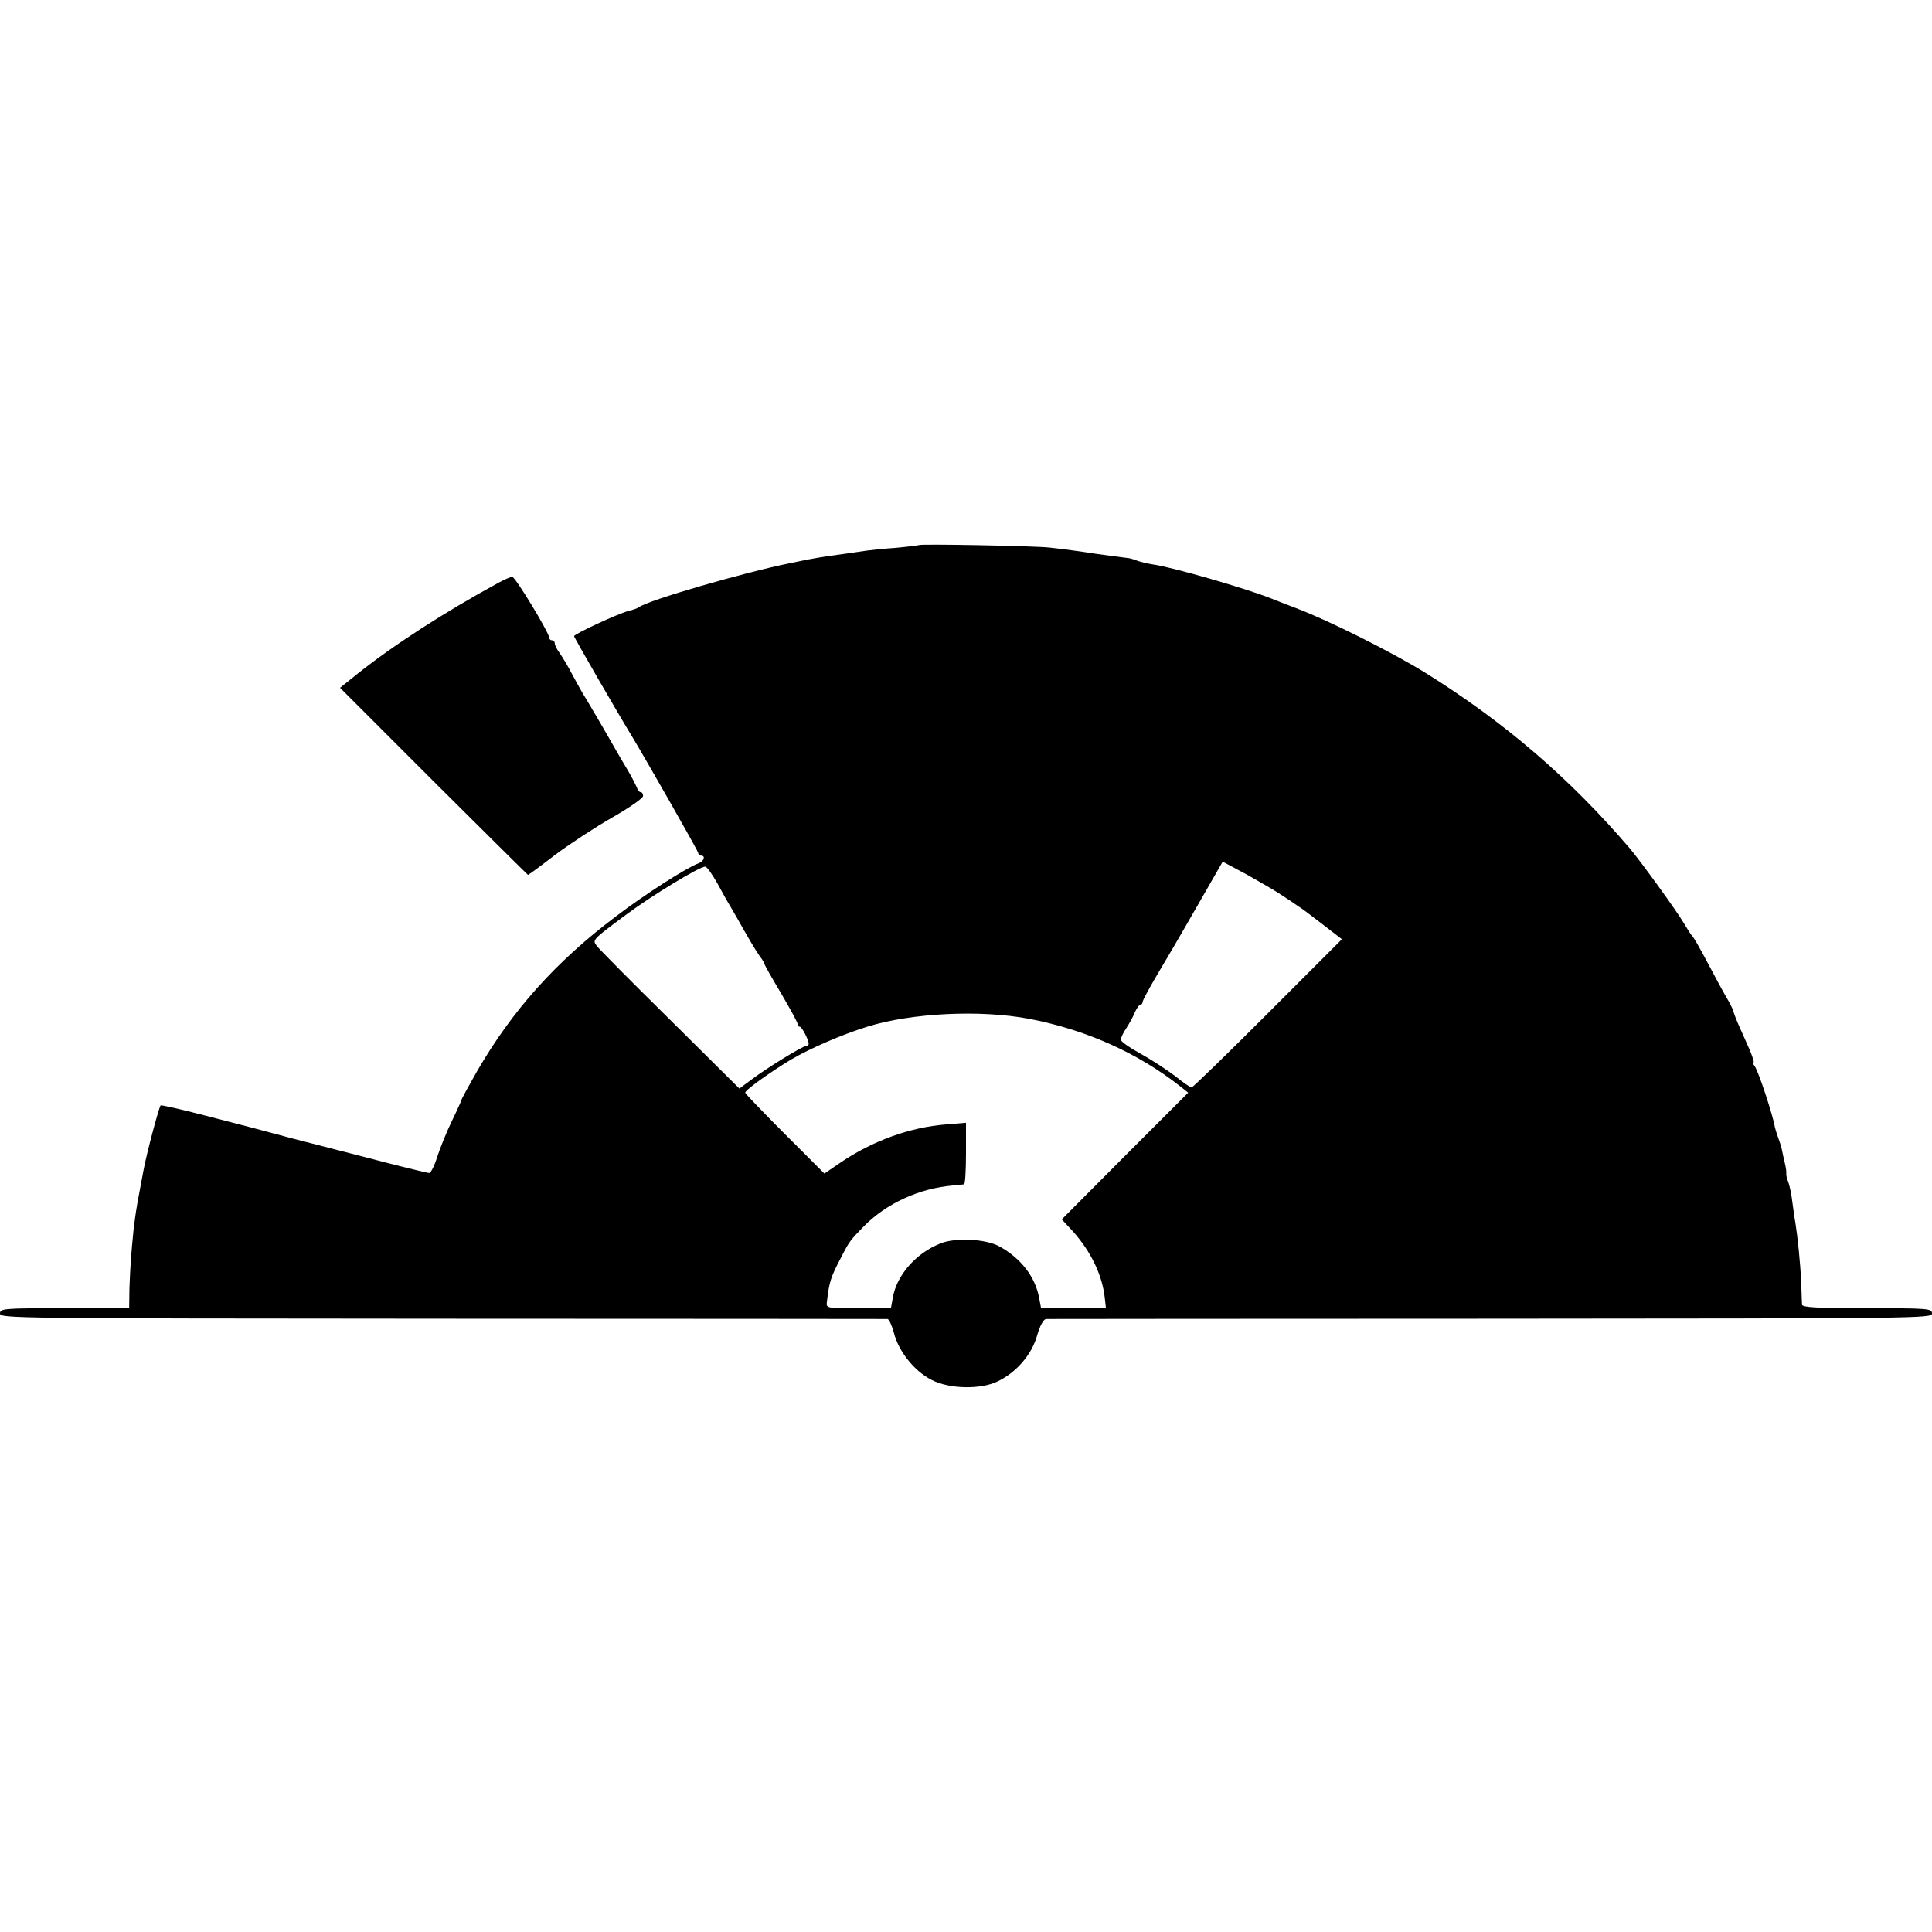
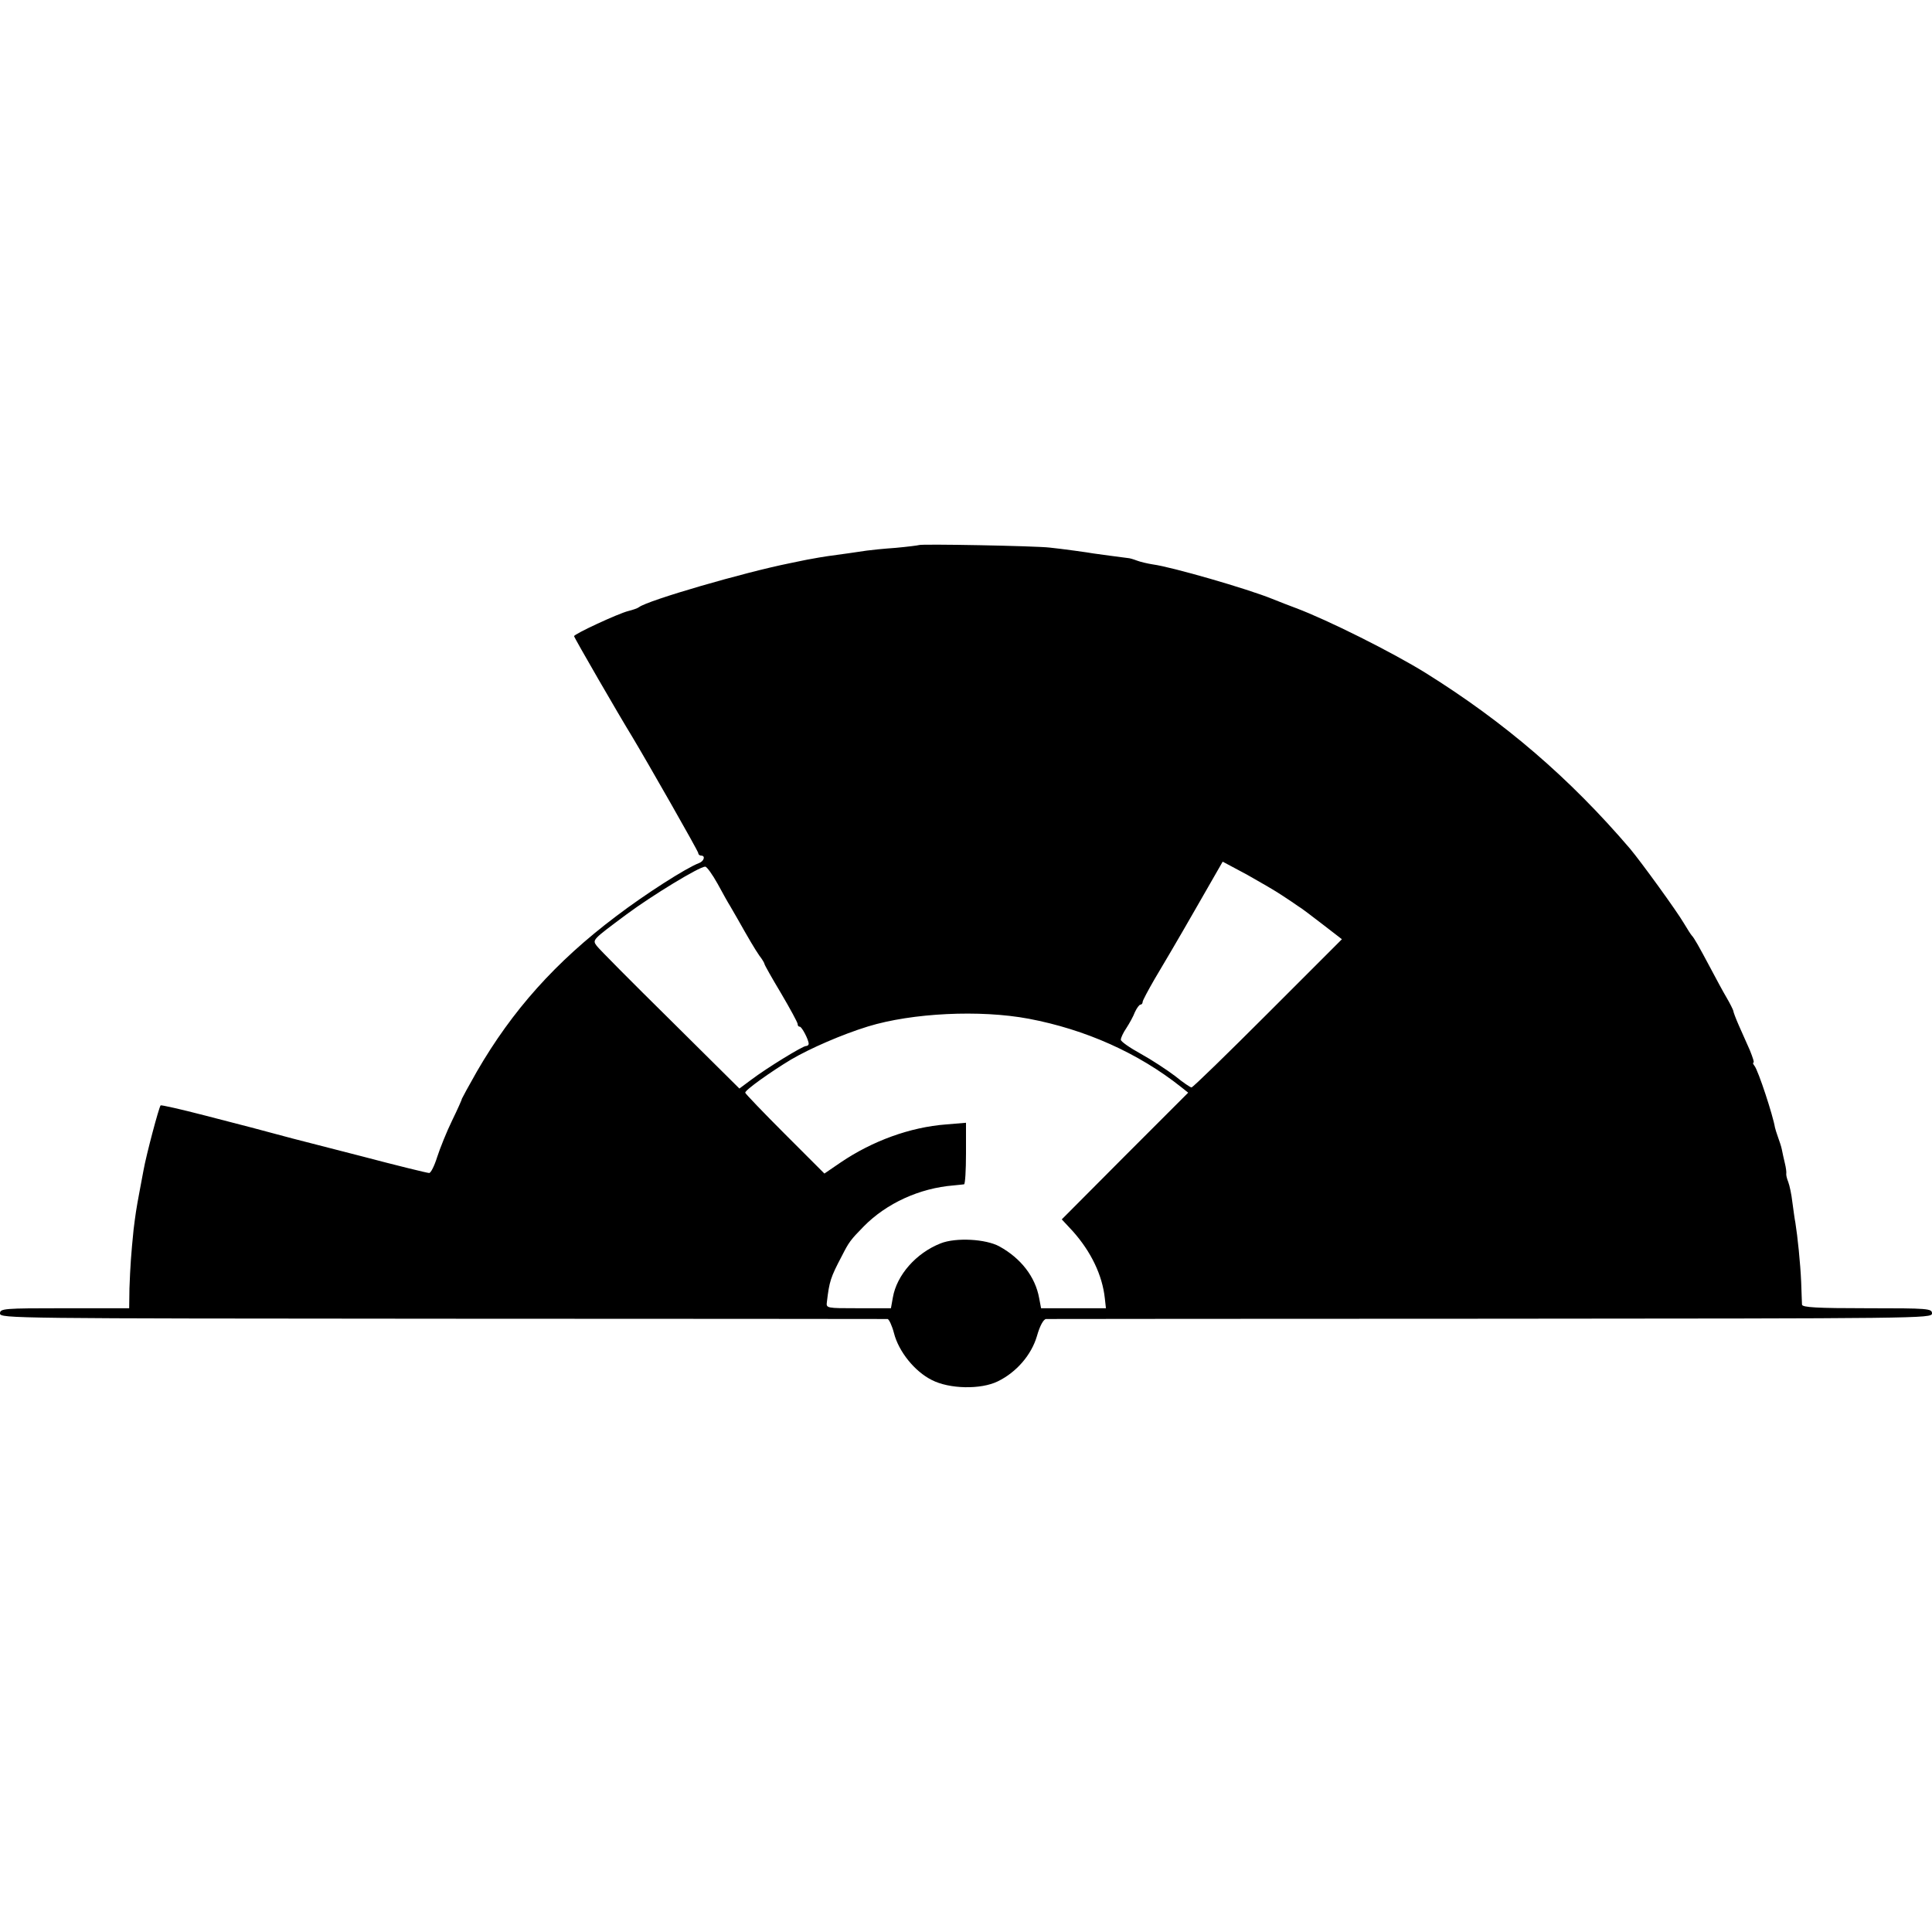
<svg xmlns="http://www.w3.org/2000/svg" version="1" width="933.333" height="933.333" viewBox="0 0 700 700">
  <path d="M332.9 197.5c-.2.1-4 .6-8.4 1-4.4.3-9.1.8-10.5 1-3.1.5-9.7 1.4-14.1 2-1.9.3-4.5.7-5.9 1-1.4.2-5 1-8 1.6-16.4 3.3-51.3 13.4-54.5 15.9-.5.4-2.3 1-3.9 1.4-3.6.9-19.6 8.3-19.6 9.1 0 .5 16.3 28.7 21.1 36.5 5.4 9 23.9 41.4 23.9 42.1 0 .5.5.9 1 .9 1.7 0 1.1 2-.7 2.7-4.6 1.7-19.6 11.3-30.1 19.3-21.9 16.5-37.6 34.1-50.4 56.2-2.9 5.1-5.3 9.5-5.4 9.8 0 .3-1.6 3.9-3.6 8s-4.4 10.1-5.4 13.2c-1 3.2-2.3 5.8-2.9 5.8-.7 0-11.7-2.7-24.6-6.1-12.9-3.3-24.1-6.2-24.9-6.4-.8-.2-4.2-1.1-7.5-2-3.3-.9-6.7-1.8-7.5-2-.8-.2-8.5-2.2-17-4.4s-15.6-3.8-15.8-3.6c-.6.6-5.2 17.9-6.2 23.5-.6 3-1.2 6.6-1.5 8-1.2 6.4-1.4 7.9-2.1 13.5-.9 8.9-1.2 13.2-1.5 21.3l-.1 7.2H23.4c-22.1 0-23.4.1-23.4 1.9 0 1.8 4.9 1.8 160.3 1.9 88.1 0 160.7.1 161.3.1.5.1 1.6 2.4 2.3 5.1 1.7 6.7 7.5 13.9 13.7 17 6.4 3.3 17.8 3.5 23.9.5 6.8-3.3 12.2-9.6 14.2-16.4 1.1-3.9 2.4-6.1 3.3-6.2.8 0 73.4-.1 161.3-.1 155.2-.1 159.7-.1 159.7-1.9 0-1.8-1.2-1.9-23.5-1.9-18.1 0-23.5-.3-23.6-1.3 0-.6-.2-4.4-.3-8.2-.3-6.9-1.3-16.5-2.1-21.5-.3-1.4-.7-4.7-1.1-7.5-.3-2.7-1-6-1.5-7.3-.5-1.2-.8-2.6-.7-3 .1-.4-.1-2.1-.5-3.7-.4-1.7-.9-3.9-1.1-5-.2-1.1-.9-3.1-1.4-4.5-.5-1.4-1-3-1.1-3.5-.7-4.3-6-20.5-7.4-22.3-.5-.6-.7-1.2-.4-1.2.4 0-.3-2-1.3-4.5-1.1-2.5-2.9-6.5-4-9s-2-4.9-2-5.3c-.1-.4-1.1-2.5-2.4-4.7-1.3-2.2-4-7.2-6-11-4.1-7.7-5.8-10.7-6.6-11.5-.3-.3-1.6-2.3-2.9-4.5-2.5-4.3-15.4-22.1-19.5-27-21.9-25.6-45.4-45.8-74.1-63.7-12.1-7.5-35.5-19.2-47-23.5-2.2-.8-6-2.3-8.5-3.3-9.1-3.7-36.5-11.6-43.3-12.5-1.9-.3-4.5-.9-5.8-1.4-1.3-.5-2.7-.9-3.2-.9-1-.1-12.1-1.6-12.7-1.7-.8-.2-11.6-1.7-15.7-2.1-4.9-.6-47-1.4-47.4-.9zm131.6 126.9c2.2 1.4 4.8 3.2 5.8 3.9 1.1.6 5 3.6 8.9 6.6l7 5.4-26.8 26.8c-14.8 14.8-27.2 26.9-27.7 26.9-.4 0-3.1-1.8-5.9-4.1-2.9-2.2-8.5-5.9-12.5-8.1-4-2.2-7.3-4.5-7.2-5.1 0-.7.9-2.6 2-4.2 1.1-1.7 2.5-4.2 3.1-5.8.7-1.5 1.6-2.7 2-2.7.4 0 .8-.4.8-1 0-.5 2-4.2 4.3-8.2 2.4-4 9-15.2 14.6-25l10.1-17.6 8.8 4.7c4.8 2.7 10.5 6 12.7 7.5zM260 320.2c1.9 3.5 3.9 7.1 4.5 8 .5.9 1.7 2.9 2.6 4.5 4.4 7.8 6.3 11 8 13.5 1.1 1.4 1.9 2.8 1.9 3.1 0 .3 2.7 5.1 6 10.6 3.3 5.6 6 10.6 6 11.1 0 .6.3 1 .8 1 .7 0 3.2 4.7 3.2 6.2 0 .4-.4.8-1 .8-1.2 0-14.1 7.9-19.8 12.2l-4.3 3.2-25.2-25c-13.9-13.7-25.8-25.7-26.5-26.7-1.6-2.2-1.7-2.1 10.8-11.4 9.3-6.9 26.4-17.3 28.5-17.3.6 0 2.6 2.8 4.5 6.2zm112.7 48.9c20.6 3.9 39.7 12.4 55.3 24.8l2.5 2-22.9 22.9-22.9 23 4 4.3c6.6 7.4 10.7 15.9 11.6 24.3l.4 3.6h-23.5l-.7-3.7c-1.4-7.7-6.6-14.4-14.4-18.7-4.9-2.7-15.8-3.3-21.3-1.1-8.9 3.5-15.9 11.5-17.3 19.6l-.7 3.9H311c-11.6 0-11.7 0-11.4-2.3.9-7.5 1.3-8.8 5.4-16.6 2.6-5.1 3.1-5.8 8-10.8 8.2-8.3 20.1-13.8 32.5-14.8 1.7-.2 3.3-.3 3.8-.4.4-.1.7-5.1.7-11.2v-11.1l-7.2.6c-13.1 1-26.7 6-38.1 13.7l-6 4.1-14.3-14.3c-7.9-7.9-14.4-14.7-14.4-15 0-1 9.3-7.6 16.6-12 7-4.1 18.5-9.1 27.9-12 16-4.9 40.6-6.1 58.2-2.8z" />
-   <path d="M180.5 211.2c-19.6 10.7-37.9 22.5-51.2 33.1l-6.1 4.9 33.9 33.9c18.7 18.6 34.1 33.9 34.2 33.9.2 0 4.7-3.3 10-7.4 5.4-4 14.7-10.1 20.7-13.5 6.1-3.5 11-6.9 11-7.7 0-.8-.4-1.4-.9-1.4s-1.1-.8-1.4-1.8c-.4-.9-1.8-3.7-3.3-6.2-1.5-2.5-3.5-5.9-4.4-7.5-3.1-5.5-11-19-12-20.5-.5-.8-2.1-3.8-3.6-6.5-1.4-2.8-3.5-6.2-4.5-7.7-1.1-1.4-1.9-3.1-1.9-3.7 0-.6-.4-1.1-1-1.1-.5 0-1-.4-1-.9 0-1.8-12.3-22.1-13.4-22.1-.6 0-2.9 1-5.1 2.2z" />
</svg>